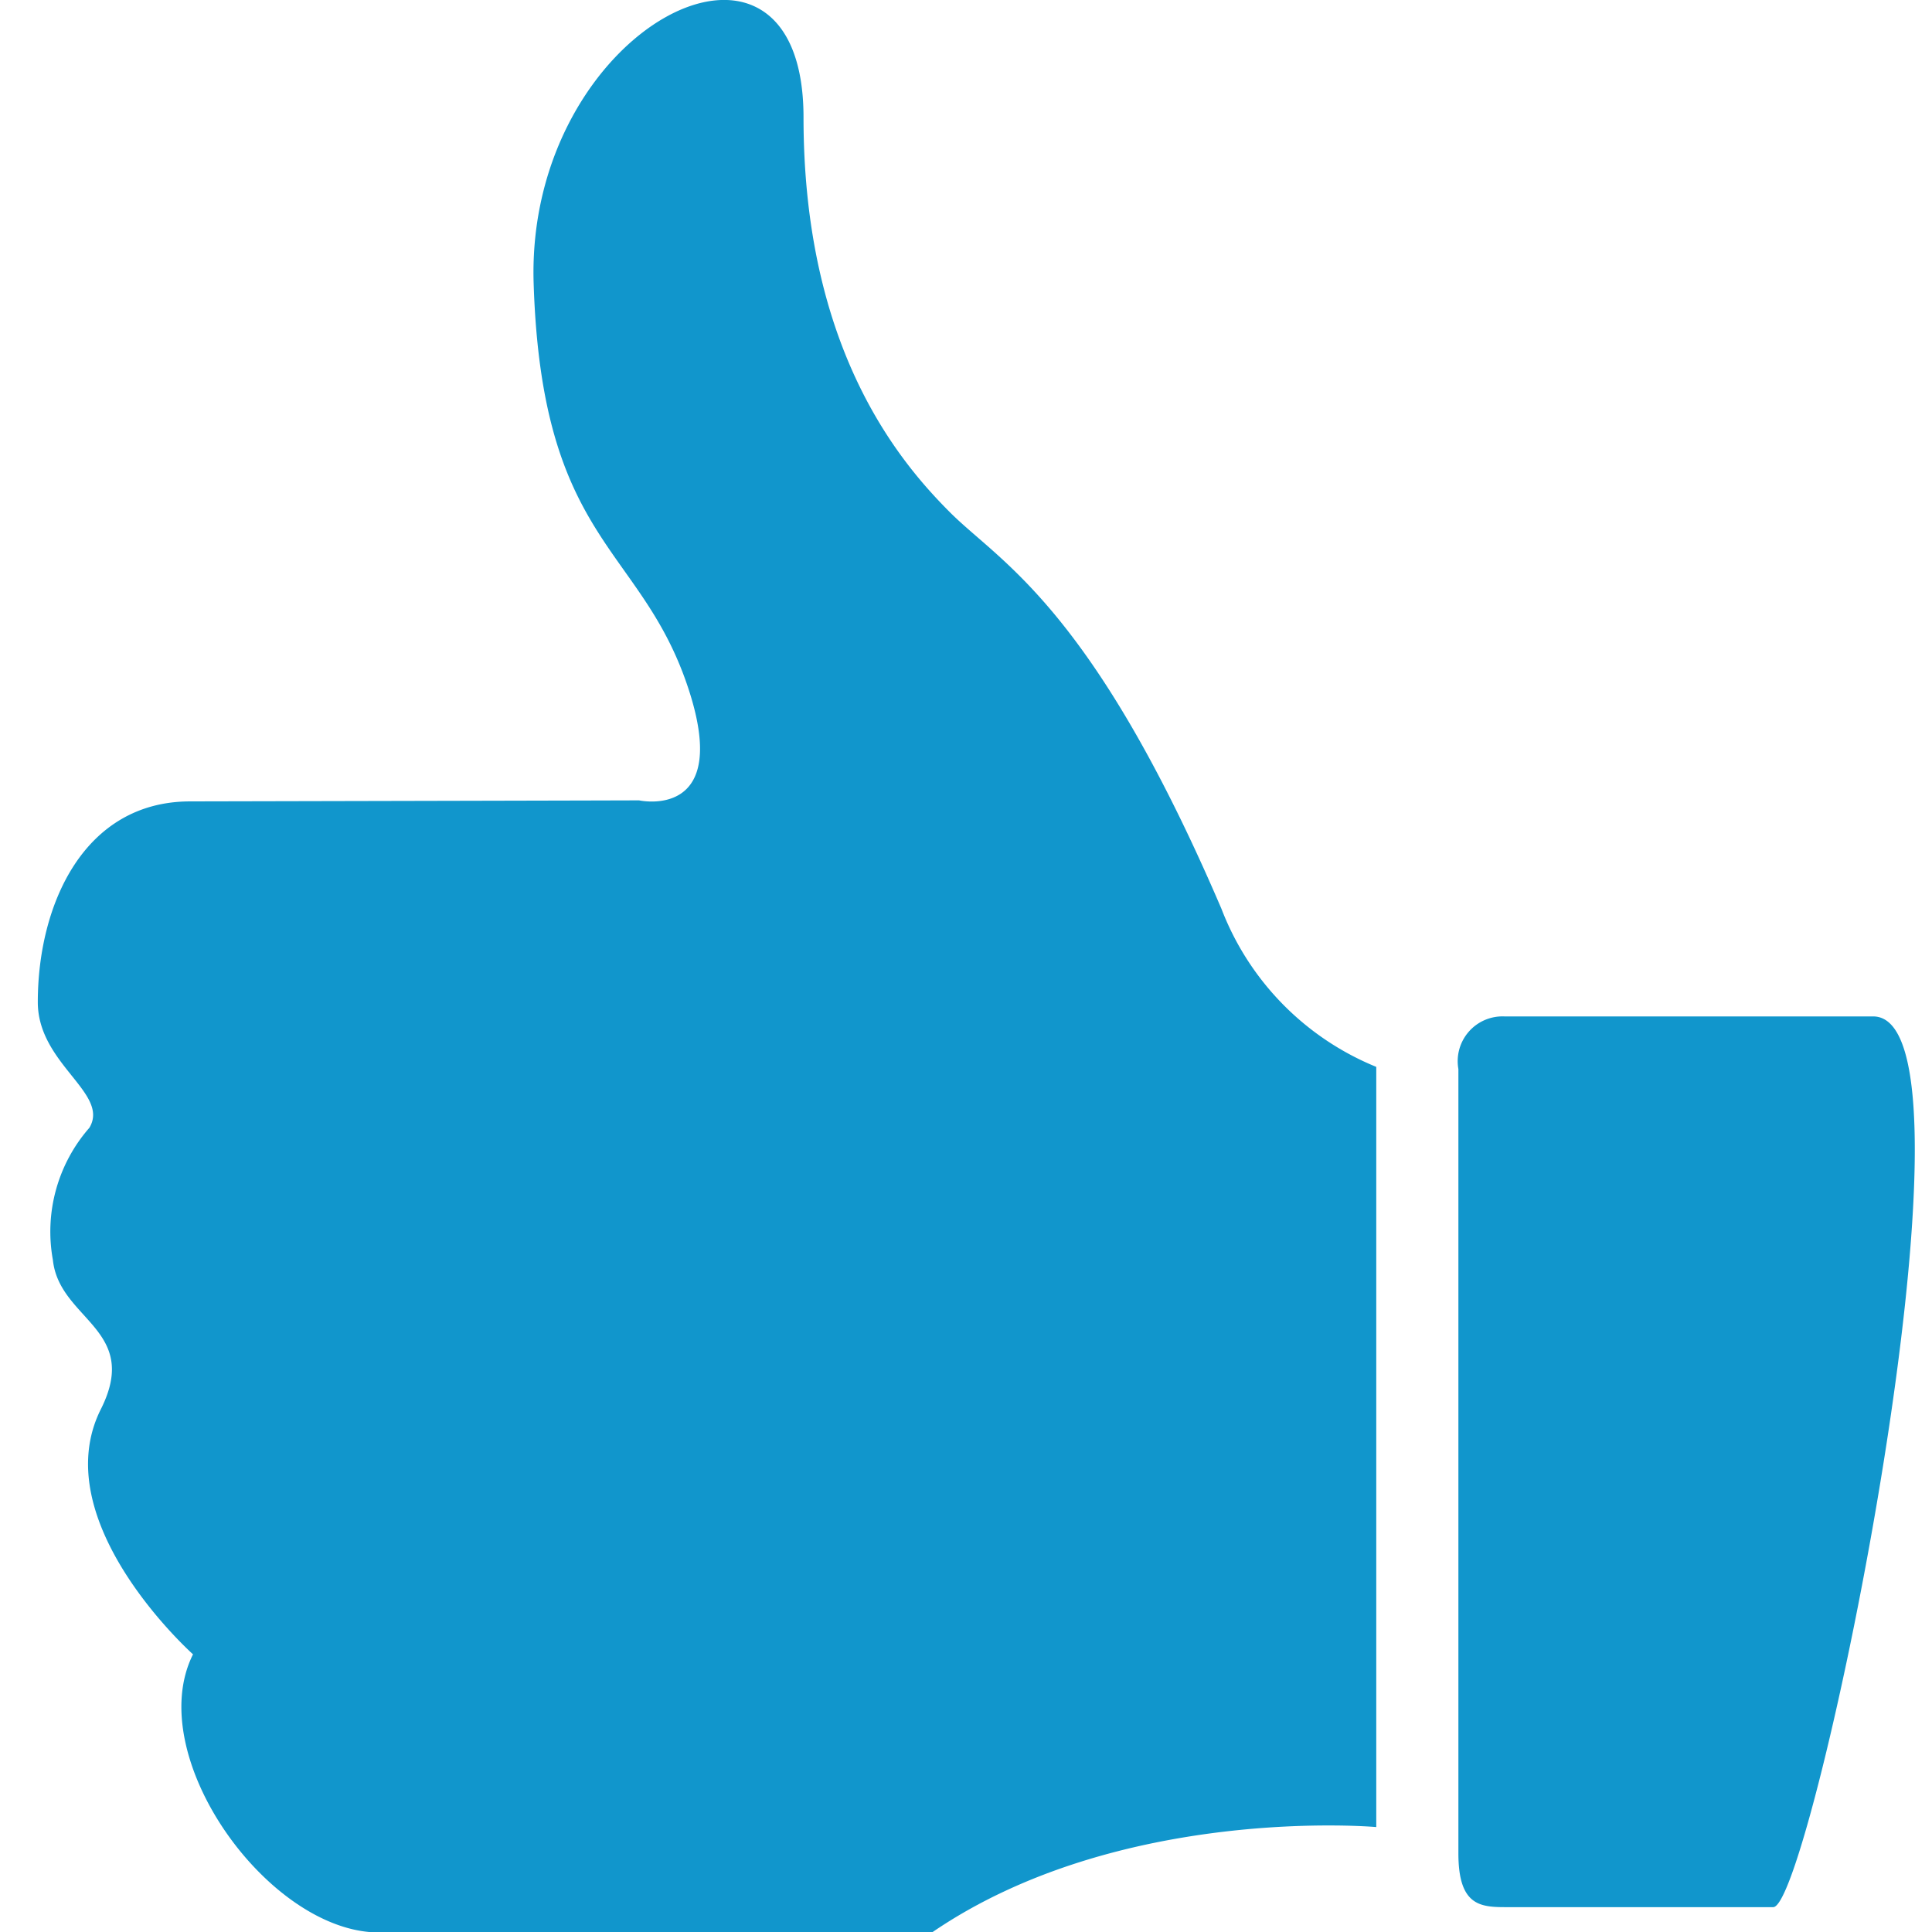
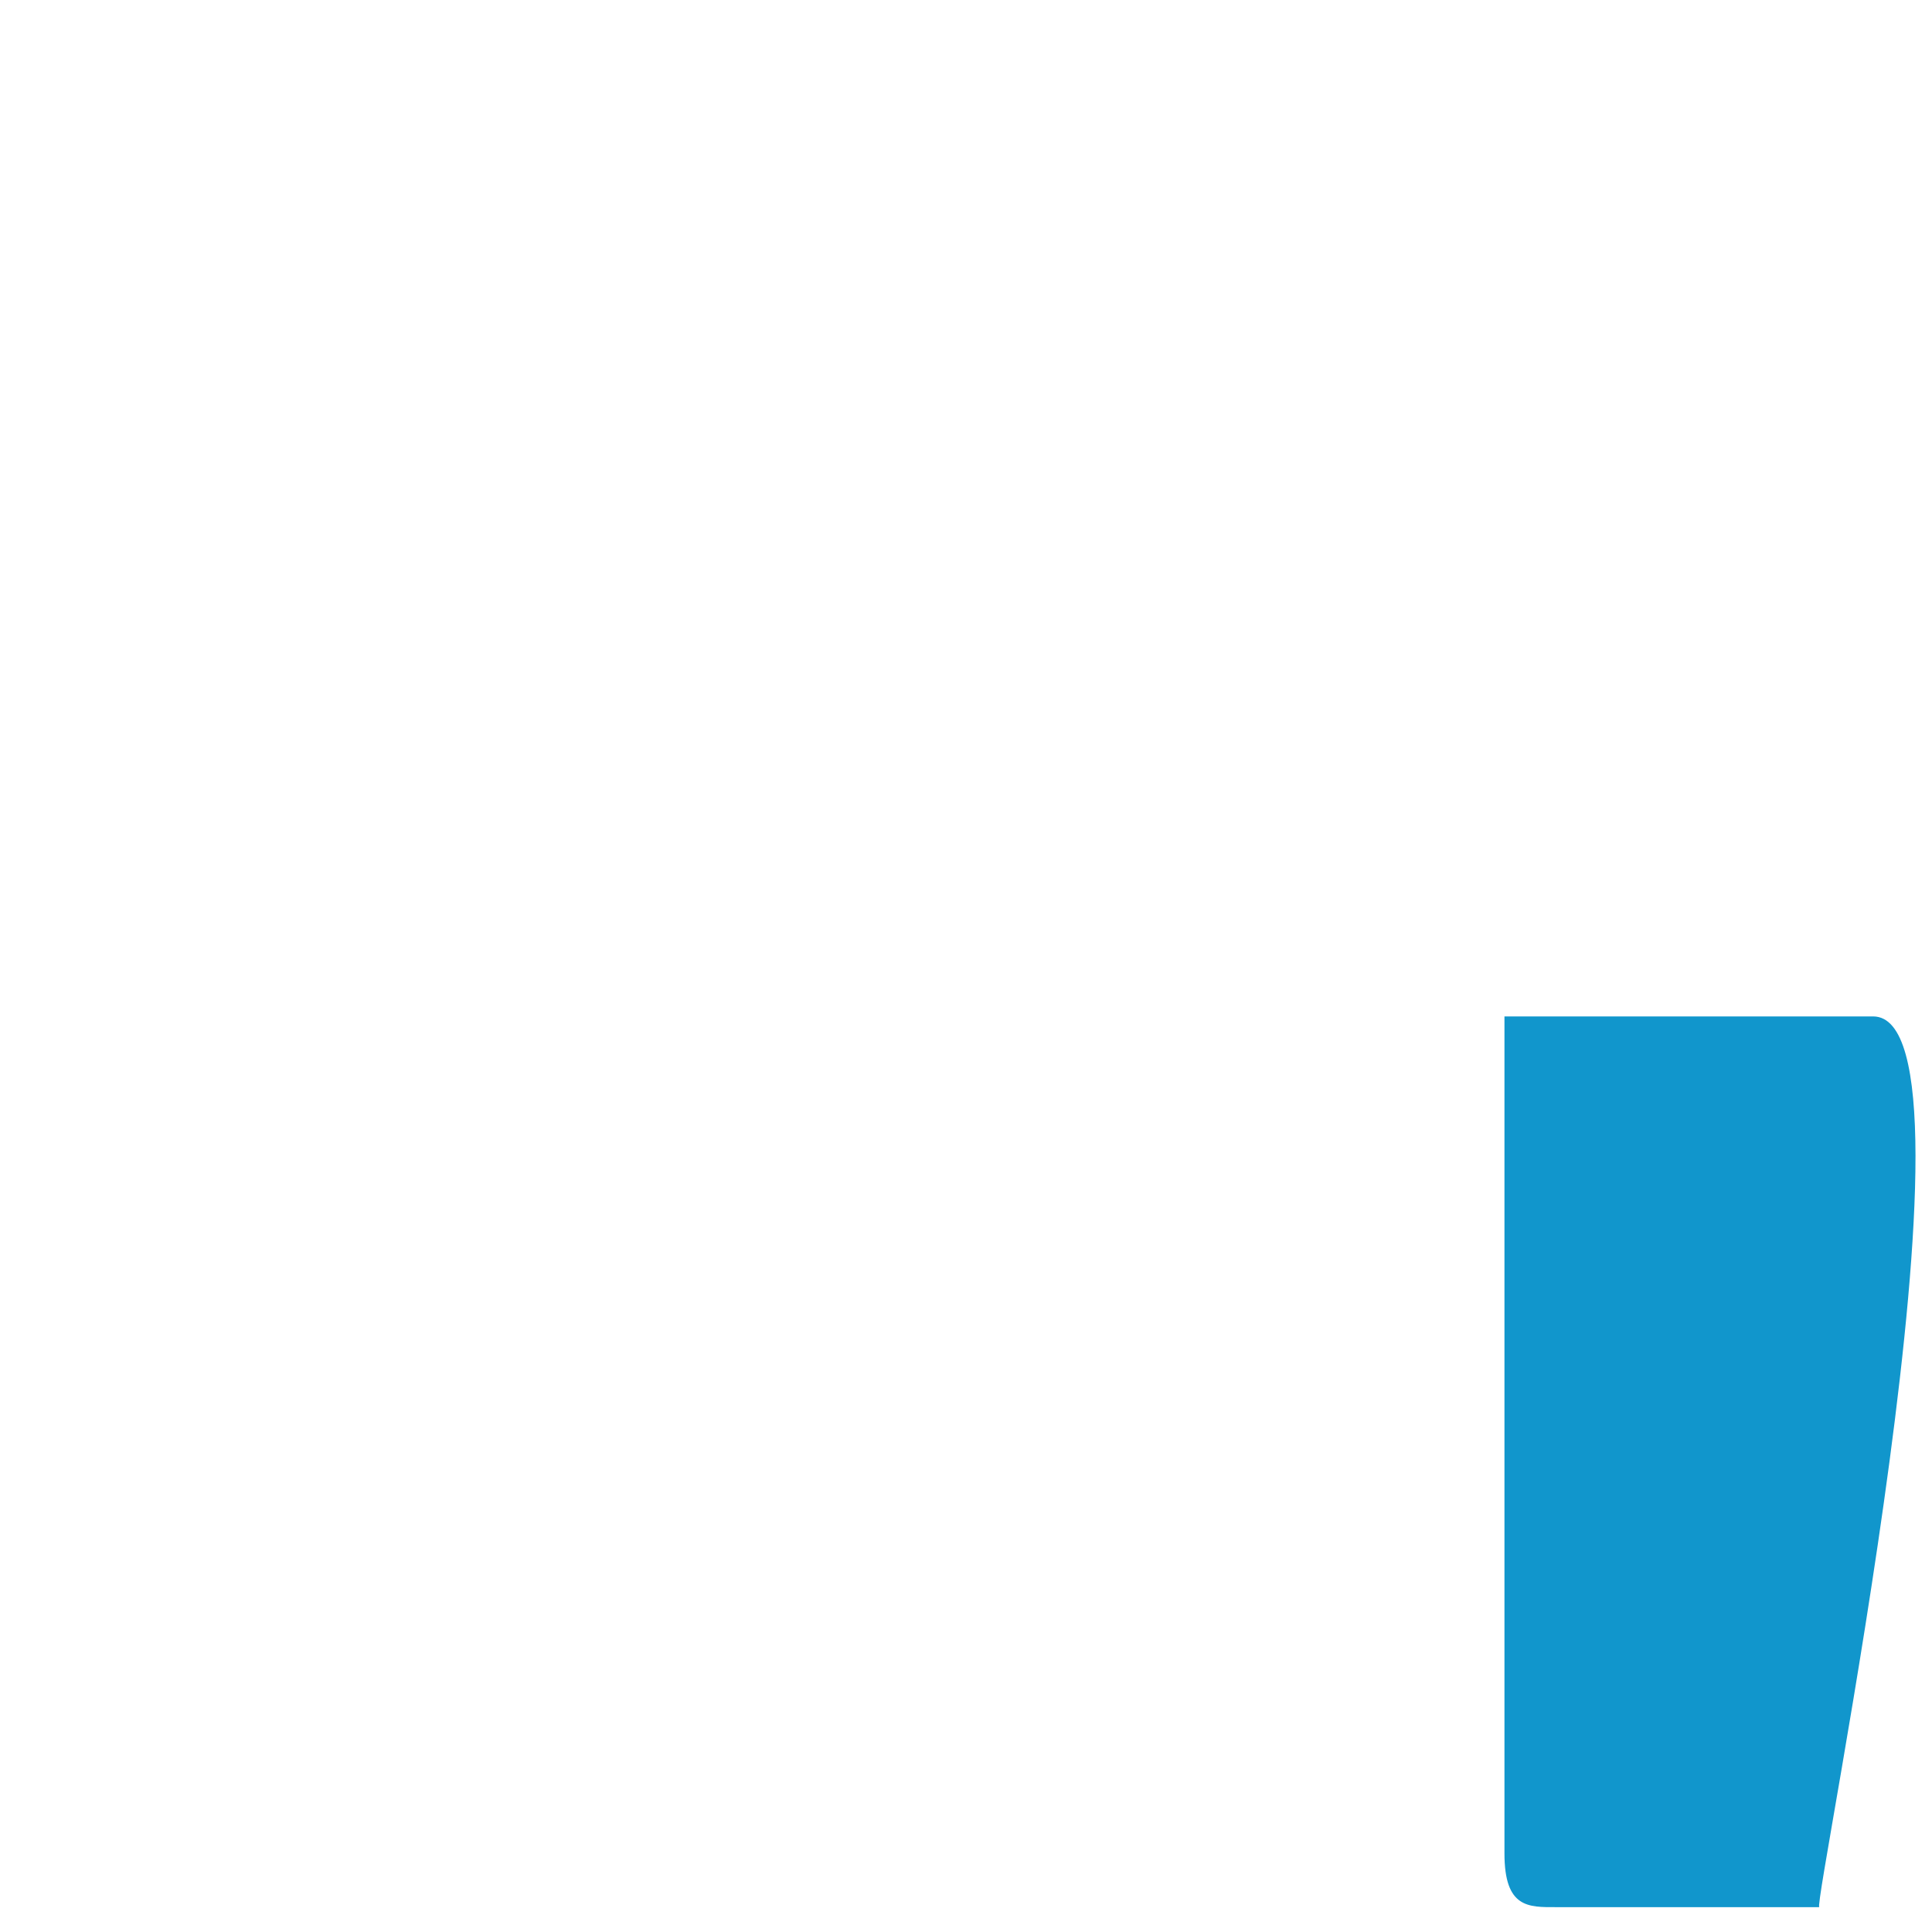
<svg xmlns="http://www.w3.org/2000/svg" width="51" height="51" viewBox="0 0 51 51">
  <defs>
    <clipPath id="clip-path">
      <rect id="Rectángulo_514" data-name="Rectángulo 514" width="51" height="51" transform="translate(-338 2275)" fill="#fff" />
    </clipPath>
  </defs>
  <g id="Enmascarar_grupo_17" data-name="Enmascarar grupo 17" transform="translate(338 -2275)" clip-path="url(#clip-path)">
-     <path id="Trazado_1039" data-name="Trazado 1039" d="M1540.2,717.439v20.067s-6.777-.607-11.727,2.782h-14.6c-2.909,0-6.254-4.649-4.908-7.342,0,0-3.925-3.5-2.432-6.472,1.061-2.113-1.1-2.354-1.267-3.939a4.162,4.162,0,0,1,.963-3.488c.549-.913-1.361-1.681-1.361-3.316,0-2.576,1.216-5.3,4.024-5.3,0,0,12.974-.028,11.845-.028,0,0,2.52.563,1.259-3.086s-3.822-3.779-4.039-10.555,7.124-10.512,7.124-4.387,2.542,9.1,3.866,10.425,3.744,2.483,7.167,10.468A7.347,7.347,0,0,0,1540.2,717.439Z" transform="translate(-1841.87 1585.724)" fill="#1196cc" />
-     <path id="Trazado_1040" data-name="Trazado 1040" d="M1601.132,750.325H1591.4a1.183,1.183,0,0,0-1.216,1.39V772.42c0,1.449.637,1.418,1.361,1.418h6.95C1599.511,773.838,1604.376,750.325,1601.132,750.325Z" transform="translate(-1889.686 1551.506)" fill="#1196cc" />
+     <path id="Trazado_1040" data-name="Trazado 1040" d="M1601.132,750.325H1591.4V772.42c0,1.449.637,1.418,1.361,1.418h6.95C1599.511,773.838,1604.376,750.325,1601.132,750.325Z" transform="translate(-1889.686 1551.506)" fill="#1196cc" />
  </g>
</svg>